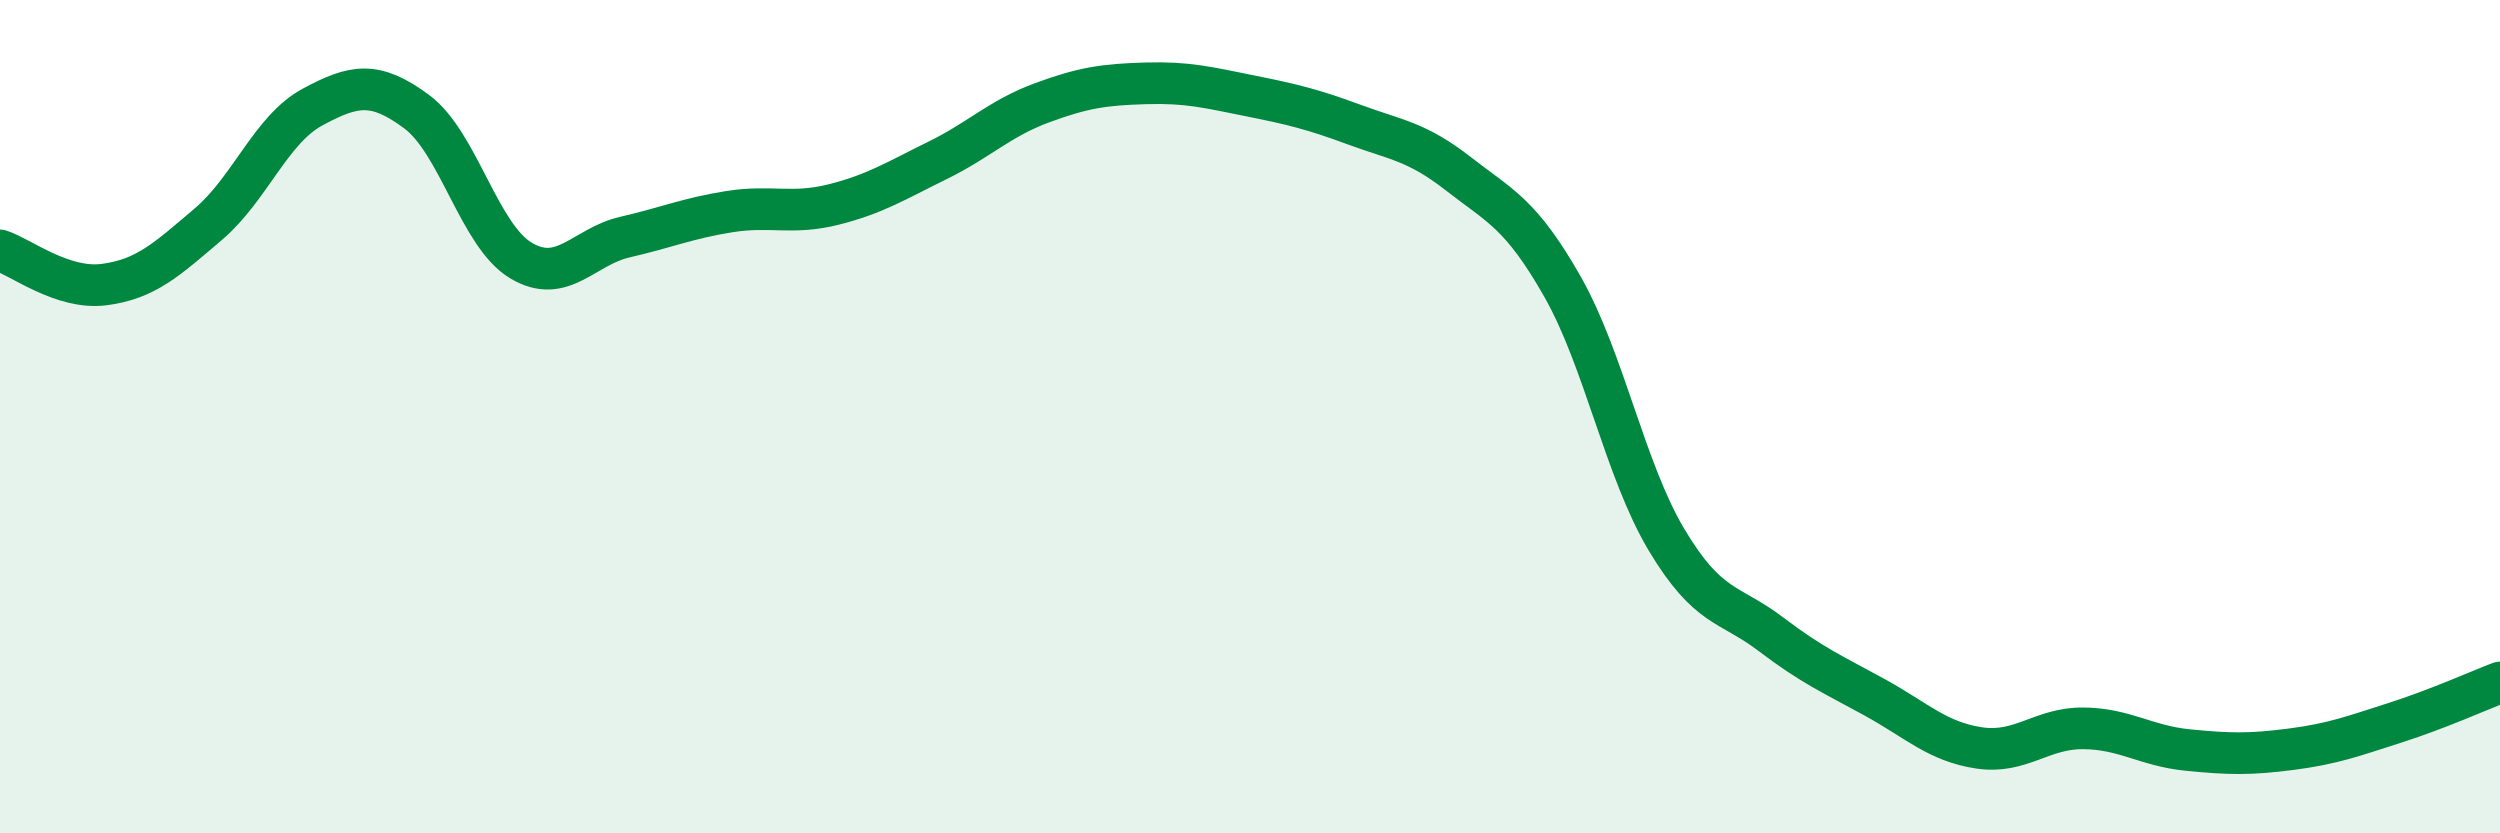
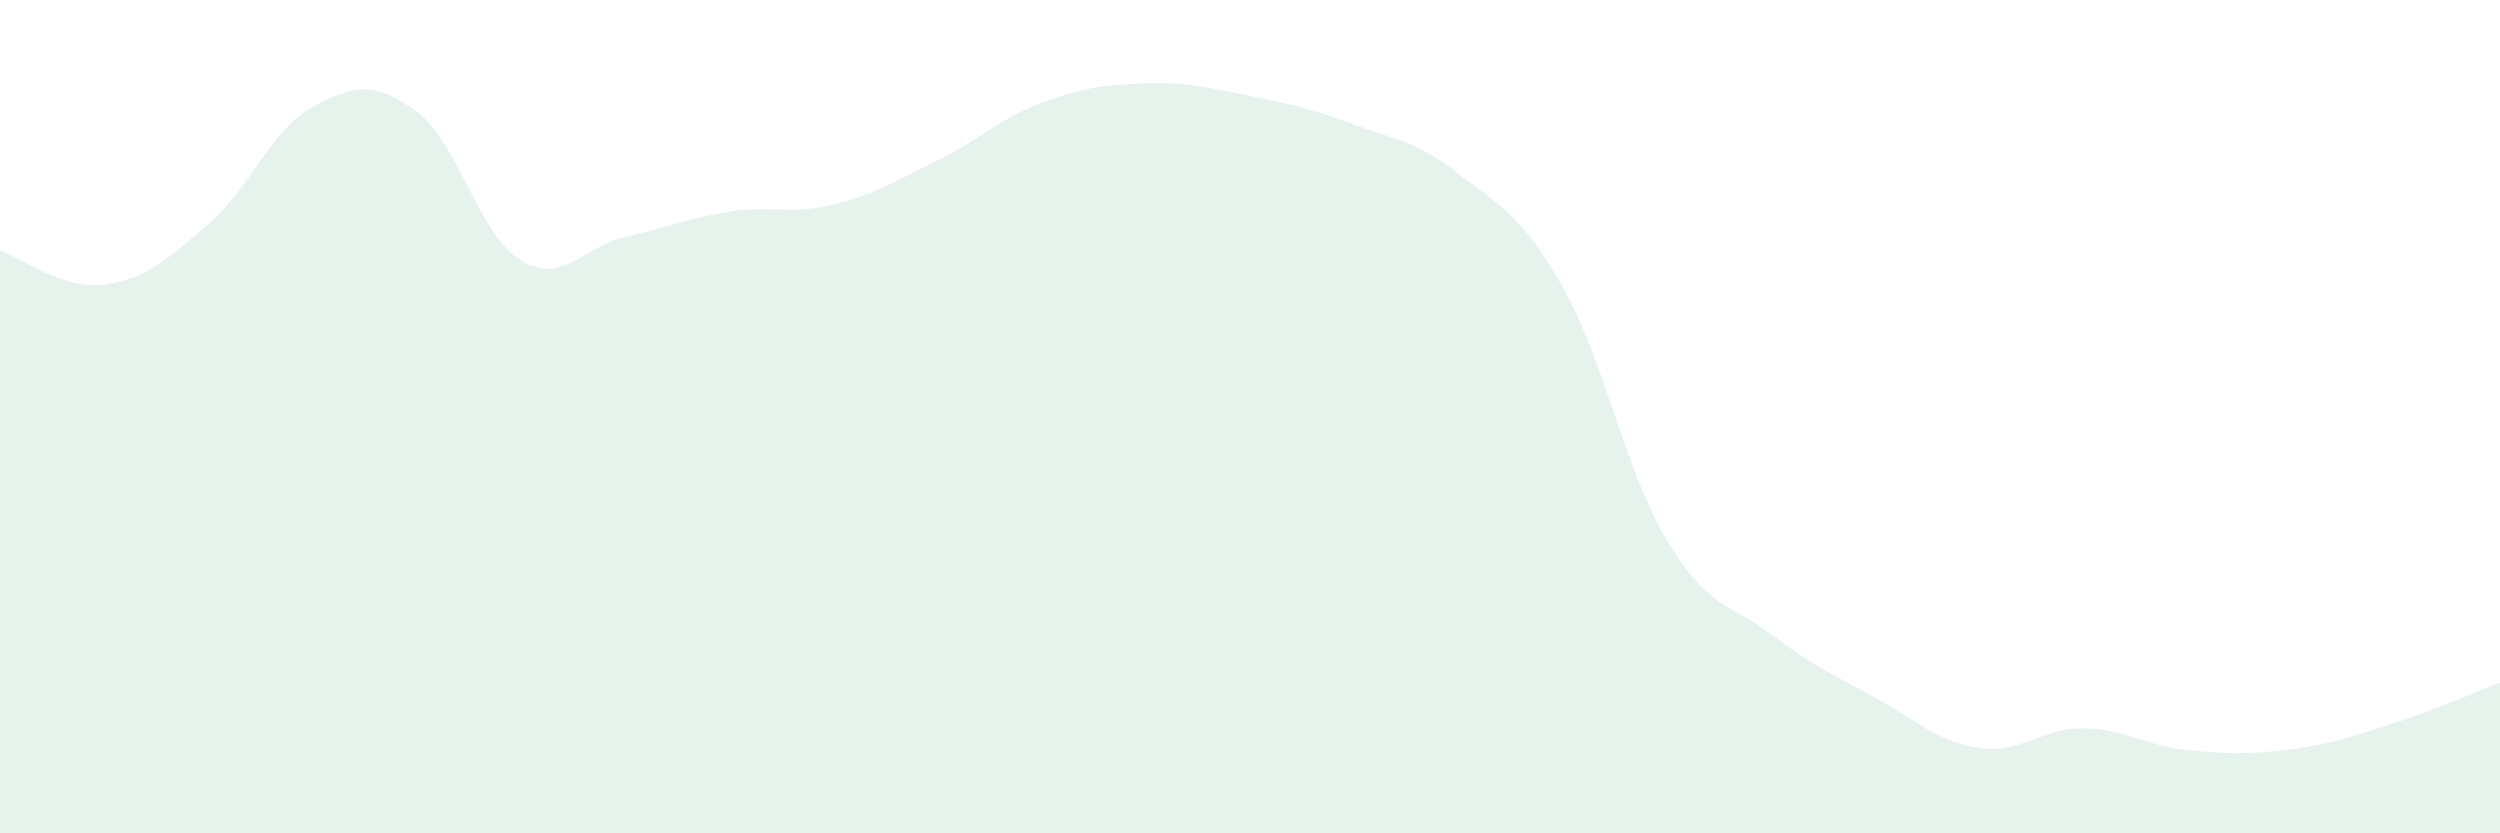
<svg xmlns="http://www.w3.org/2000/svg" width="60" height="20" viewBox="0 0 60 20">
  <path d="M 0,6.01 C 0.5,6.17 1.5,6.96 2.5,6.83 C 3.5,6.7 4,6.23 5,5.38 C 6,4.53 6.5,3.11 7.5,2.57 C 8.5,2.03 9,1.94 10,2.68 C 11,3.42 11.5,5.65 12.5,6.25 C 13.5,6.85 14,5.92 15,5.69 C 16,5.46 16.5,5.24 17.5,5.08 C 18.5,4.92 19,5.16 20,4.91 C 21,4.66 21.5,4.34 22.5,3.85 C 23.5,3.36 24,2.84 25,2.47 C 26,2.1 26.5,2.03 27.5,2 C 28.5,1.97 29,2.1 30,2.3 C 31,2.5 31.5,2.62 32.5,2.99 C 33.5,3.36 34,3.39 35,4.17 C 36,4.95 36.5,5.12 37.5,6.88 C 38.5,8.64 39,11.29 40,12.96 C 41,14.63 41.5,14.46 42.5,15.22 C 43.5,15.98 44,16.19 45,16.74 C 46,17.29 46.5,17.8 47.5,17.95 C 48.5,18.1 49,17.47 50,17.48 C 51,17.49 51.5,17.9 52.5,18 C 53.5,18.1 54,18.11 55,17.98 C 56,17.85 56.5,17.66 57.5,17.34 C 58.5,17.02 59.5,16.57 60,16.38L60 20L0 20Z" fill="#008740" opacity="0.1" stroke-linecap="round" stroke-linejoin="round" />
-   <path d="M 0,6.01 C 0.5,6.17 1.5,6.96 2.5,6.83 C 3.5,6.7 4,6.23 5,5.38 C 6,4.53 6.5,3.11 7.5,2.57 C 8.5,2.03 9,1.94 10,2.68 C 11,3.42 11.5,5.65 12.5,6.25 C 13.5,6.85 14,5.92 15,5.69 C 16,5.46 16.5,5.24 17.5,5.08 C 18.5,4.92 19,5.16 20,4.91 C 21,4.66 21.5,4.34 22.5,3.85 C 23.5,3.36 24,2.84 25,2.47 C 26,2.1 26.5,2.03 27.5,2 C 28.5,1.97 29,2.1 30,2.3 C 31,2.5 31.5,2.62 32.5,2.99 C 33.5,3.36 34,3.39 35,4.17 C 36,4.95 36.5,5.12 37.5,6.88 C 38.5,8.64 39,11.29 40,12.96 C 41,14.63 41.5,14.46 42.5,15.22 C 43.5,15.98 44,16.19 45,16.74 C 46,17.29 46.5,17.8 47.5,17.95 C 48.5,18.1 49,17.47 50,17.48 C 51,17.49 51.5,17.9 52.5,18 C 53.5,18.1 54,18.11 55,17.98 C 56,17.85 56.5,17.66 57.5,17.34 C 58.5,17.02 59.5,16.57 60,16.38" stroke="#008740" stroke-width="1" fill="none" stroke-linecap="round" stroke-linejoin="round" />
</svg>